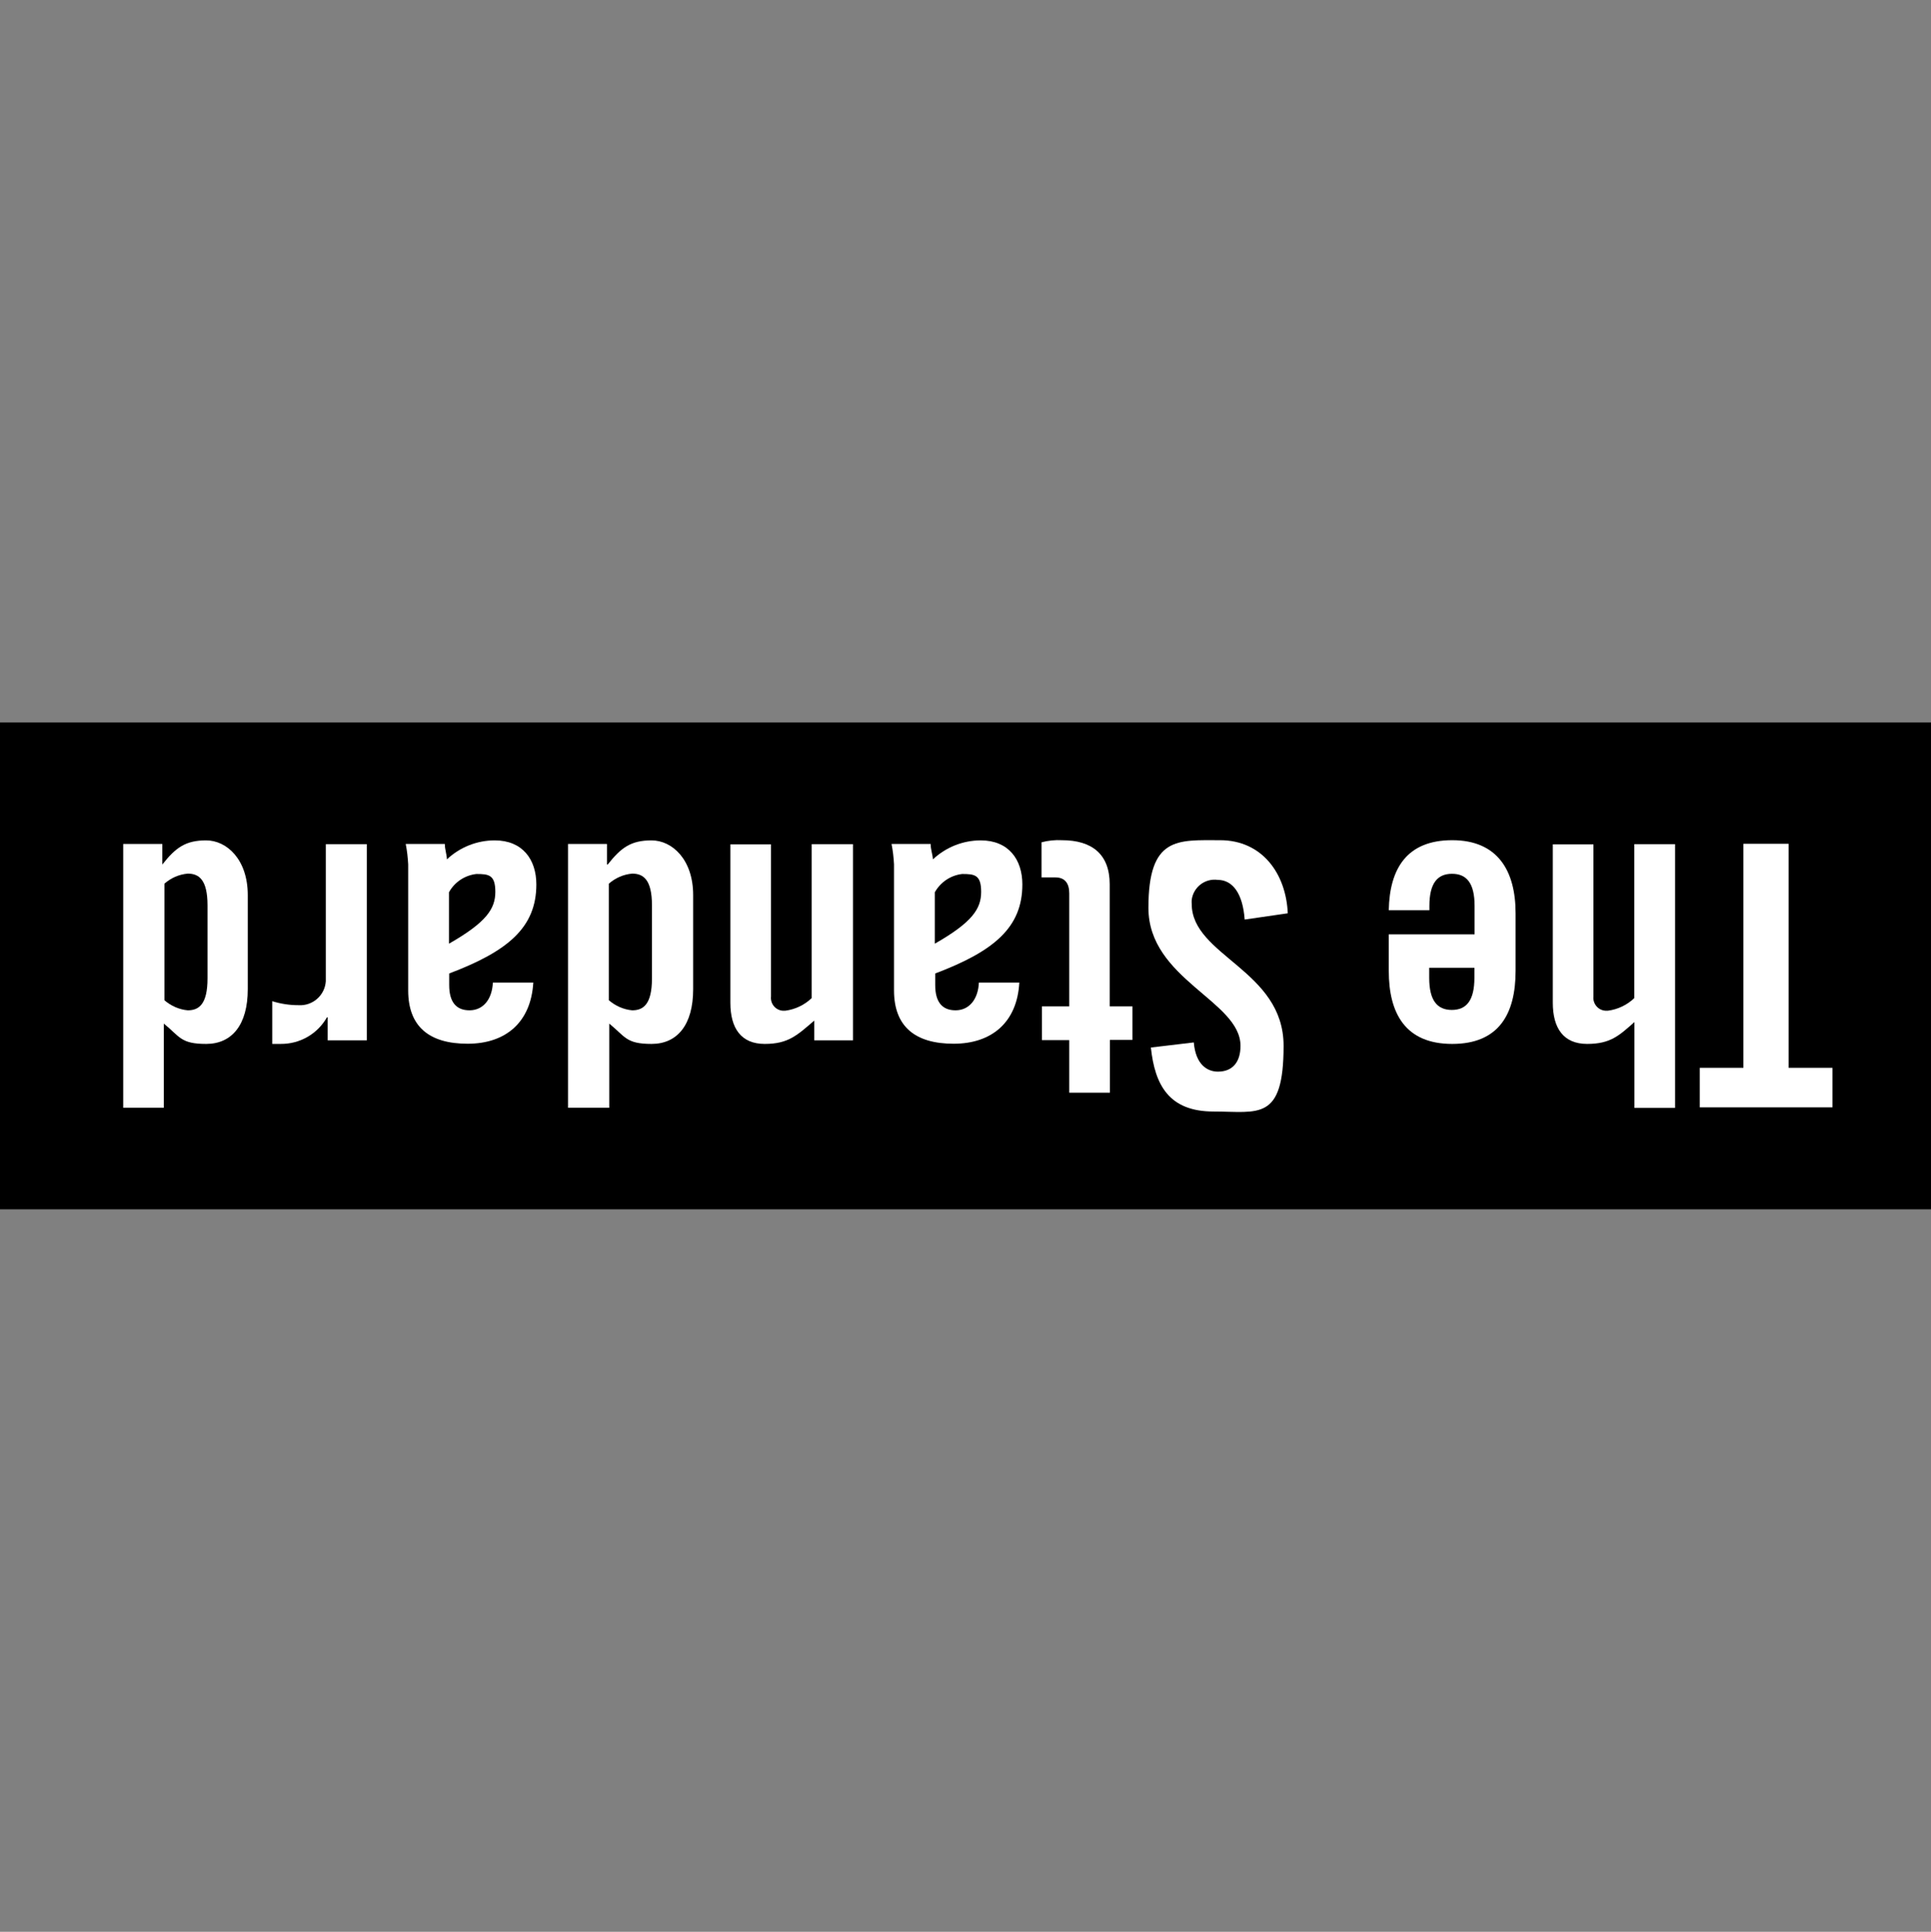
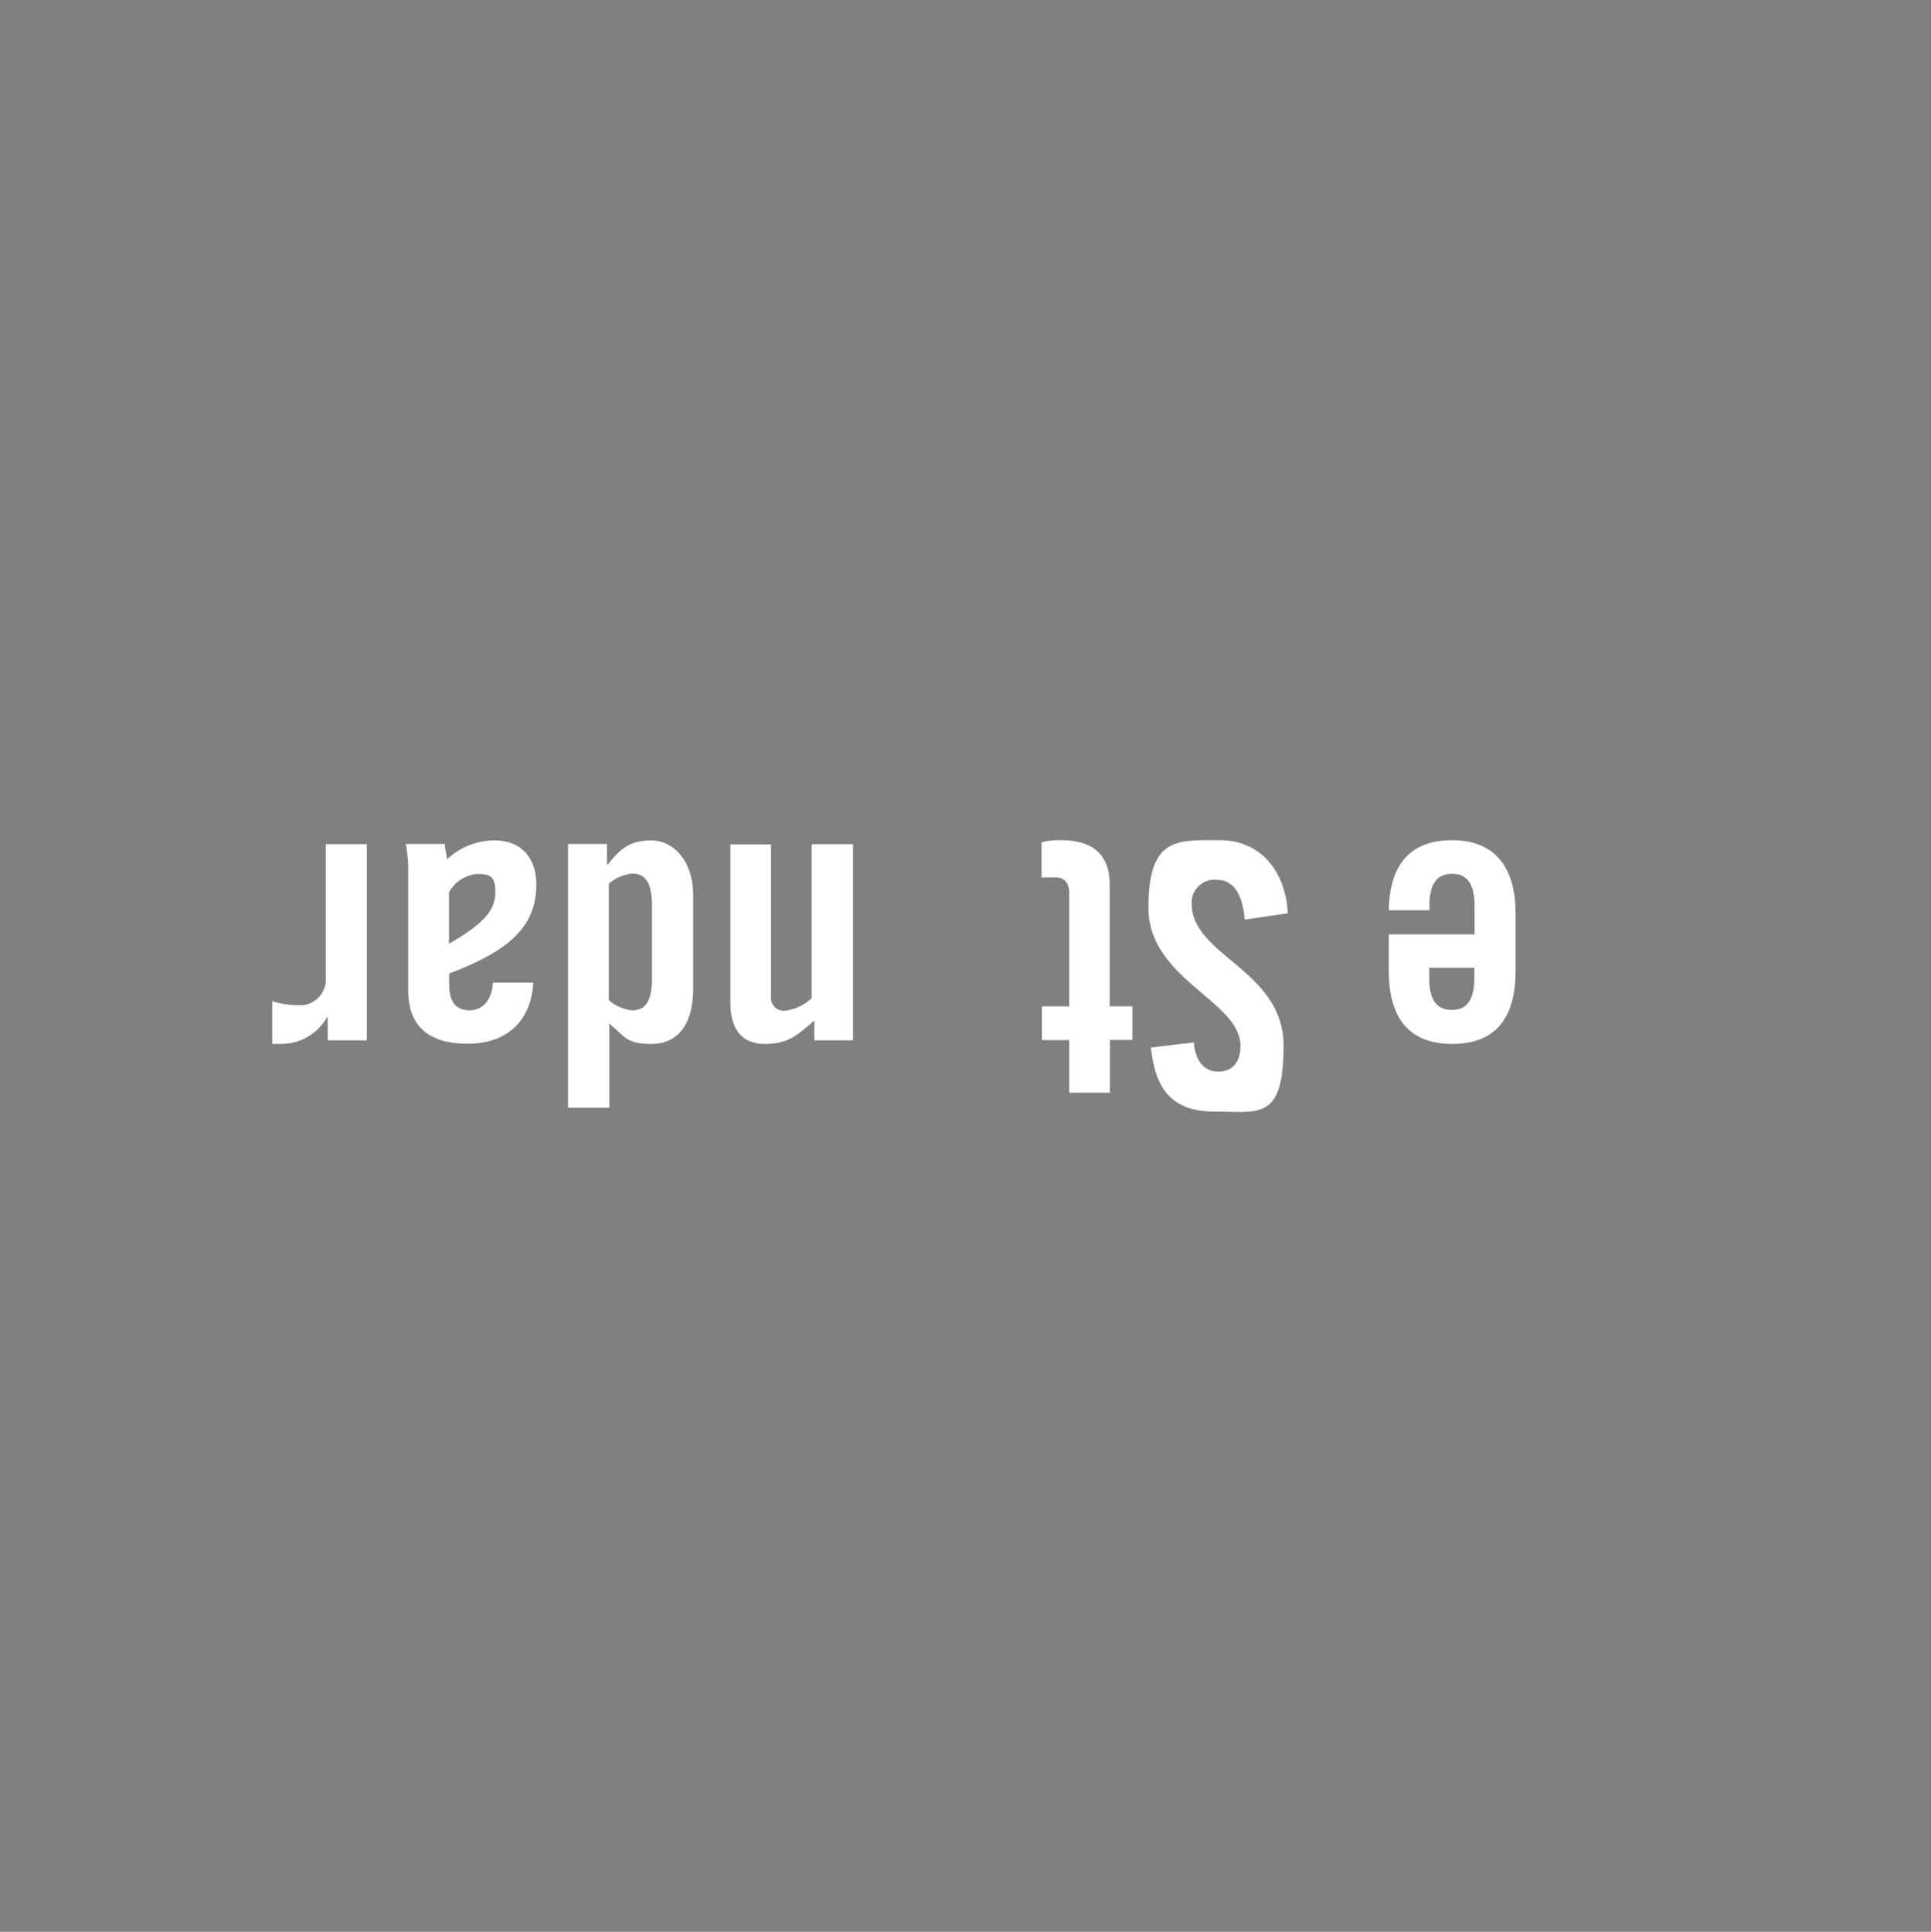
<svg xmlns="http://www.w3.org/2000/svg" id="Layer_1" version="1.1" viewBox="0 0 1017.1 1017.4">
  <rect x="0" y="0" width="1017.1" height="1017.4" fill="#808080" stroke="none" />
  <defs>
    <style>
      .st0 {
        fill: #fff;
      }
    </style>
  </defs>
  <g id="Layer_2">
    <g id="Layer_1-2">
-       <rect y="380.5" width="1017.1" height="256.4" />
-       <polygon class="st0" points="942.1 562.4 965.2 562.4 965.2 583.2 895.3 583.2 895.3 562.4 918.3 562.4 918.3 444.4 942.1 444.4 942.1 562.4" />
-       <path class="st0" d="M882.3,444.6v138.9h-21.4v-45.2c-7.9,6.9-12.4,11.5-24.9,11.5s-18.1-8.3-18.1-21.7v-83.4h21.4v80.1c-.4,3.8,2.4,7.2,6.2,7.5.5,0,1,0,1.5,0,5.2-.7,10-3,13.8-6.6v-81.1h21.5Z" />
      <path class="st0" d="M731.3,492.1h45.4v-15c0-12-4.2-16.9-11.9-16.9s-11.9,5-11.9,16.9v2.3h-21.4c.4-21.9,9.5-36.9,33.4-36.9s33.4,16,33.4,38.5v30.3c0,22.7-8.8,38.5-33.4,38.5s-33.4-16-33.4-38.5v-19.2M752.8,509.7v5.3c0,11.9,4.2,16.9,11.9,16.9s11.9-5,11.9-16.9v-5.3h-23.8Z" />
      <path class="st0" d="M628.8,549c1,11.9,7.3,15.4,12.7,15.4,7.7,0,11.9-5,11.9-13.6,0-23.7-48.5-35-48.5-72.7s15.4-35.6,37.7-35.6,34.8,17.7,35.7,38.5l-22.7,3.3c-1-14-6.5-20.9-14.2-20.9-6.7-.9-12.8,3.8-13.7,10.5,0,.7-.1,1.4,0,2.1,0,27.5,48.4,34.8,48.4,74.8s-13.4,34.6-36.9,34.6-30.9-14-33-33.7l22.7-2.7Z" />
      <path class="st0" d="M596.5,530v17.7h-11.9v27.8h-21.4v-27.7h-14.4v-17.8h14.4v-59.5c0-5.3-2.3-8.4-7.3-8.4h-7.3v-18.5c3.5-.9,7.1-1.3,10.7-1.1,16,0,25.2,7.5,25.2,23.2v64.3h12Z" />
-       <path class="st0" d="M536.9,517.4c-1.1,20.9-14.4,32.3-34.6,32.3s-31.4-9-31.4-28.1v-66.4c-.2-3.6-.6-7.2-1.3-10.7h20.6c0,2.9,1,5.3,1.2,8.1,6.8-6.4,15.8-10,25.2-10,14.6,0,21.9,10,21.9,23.2,0,22.7-15,35.2-45.9,46.9v6.1c0,8.7,3.5,13.3,10.7,13.3s11.9-5.8,12.3-14.6h21.4M492.4,497c19.6-11.2,24.4-18.3,24.4-27.3s-3.5-9.4-10-9.4c-6.1.7-11.4,4.3-14.4,9.6v27.1Z" />
      <path class="st0" d="M449.3,444.6v103.3h-20.4v-10.4c-9,7.7-13.6,12.3-26.1,12.3s-18.1-8.3-18.1-21.7v-83.4h21.4v80.1c-.4,3.8,2.3,7.1,6,7.5.5,0,1.1,0,1.6,0,5.2-.7,10-3,13.8-6.6v-81.1h21.7Z" />
      <path class="st0" d="M319.7,444.6v10.7h.4c7.1-9,12.3-12.7,23.1-12.7s21.9,10,21.9,28.8v49.6c0,18.8-8.4,28.8-21.9,28.8s-13.8-3.8-22.3-10.7v44.3h-21.7v-138.9h20.4M320.7,526.8c3.5,3,7.8,4.9,12.3,5.3,5.8,0,10.4-3.1,10.4-16.8v-38.5c0-13.6-4.6-16.7-10.4-16.7-4.6.4-8.9,2.3-12.3,5.3v61.3Z" />
      <path class="st0" d="M280.9,517.4c-1.2,20.9-14.4,32.3-34.6,32.3s-31.3-9-31.3-28.1v-66.4c-.2-3.6-.6-7.2-1.3-10.7h20.6c0,2.9,1,5.3,1.1,8.1,6.8-6.4,15.8-10,25.2-10,14.6,0,21.9,10,21.9,23.2,0,22.7-15,35.2-45.9,46.9v6.1c0,8.7,3.5,13.3,10.7,13.3s11.9-5.8,12.3-14.6h21.4M236.5,497c19.6-11.2,24.4-18.3,24.4-27.3s-3.5-9.4-10-9.4c-6.1.7-11.5,4.3-14.4,9.6v27.1Z" />
      <path class="st0" d="M193.2,444.6v103.3h-20.6v-12.1h-.4c-5,8.8-14.3,14.1-24.4,14h-4.4v-22.5c4.5,1.4,9.1,2.1,13.8,2.1,7.4.5,13.9-5.1,14.4-12.6,0-.4,0-.8,0-1.3v-70.9h21.5Z" />
-       <path class="st0" d="M85.5,444.6v10.7h0c7.1-9,12.3-12.7,23.1-12.7s21.9,10,21.9,28.8v49.6c0,18.8-8.4,28.8-21.9,28.8s-13.8-3.8-22.3-10.7v44.3h-21.4v-138.9h20.6M86.6,526.8c3.5,3,7.8,4.9,12.3,5.3,5.8,0,10.4-3.1,10.4-16.8v-38.5c0-13.6-4.6-16.7-10.4-16.7-4.6.4-8.9,2.3-12.3,5.3v61.3Z" />
    </g>
  </g>
</svg>